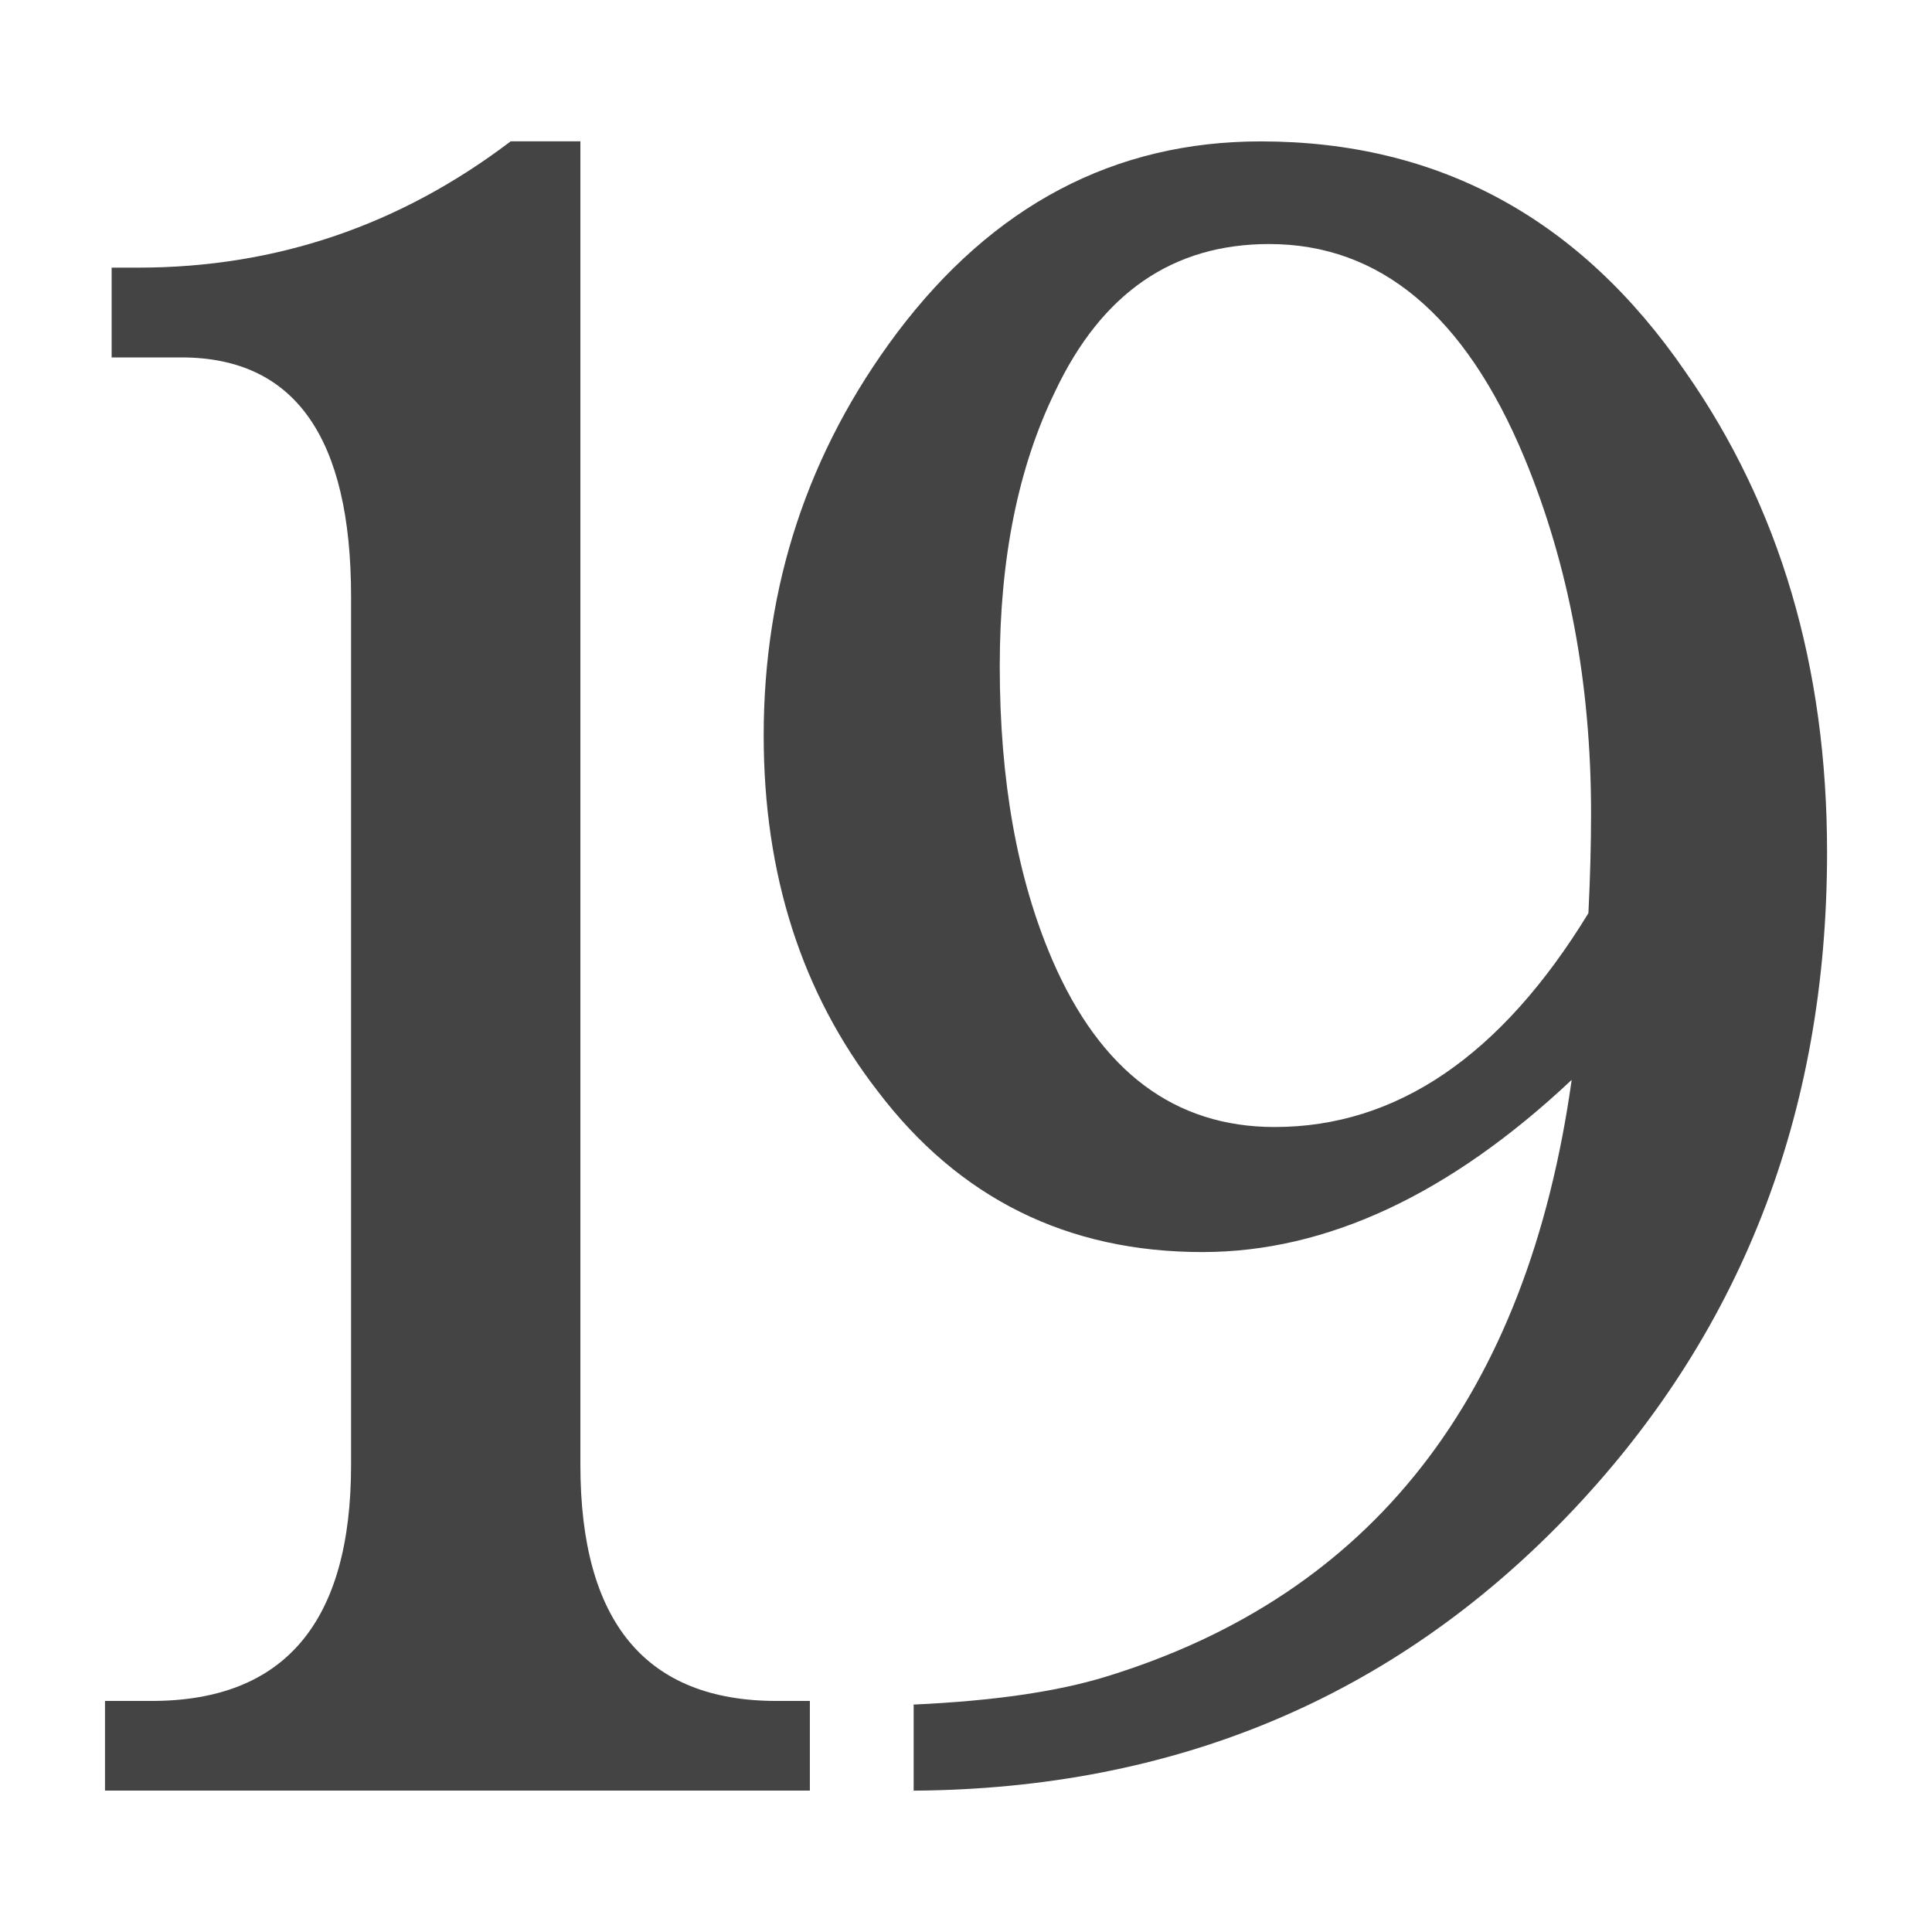
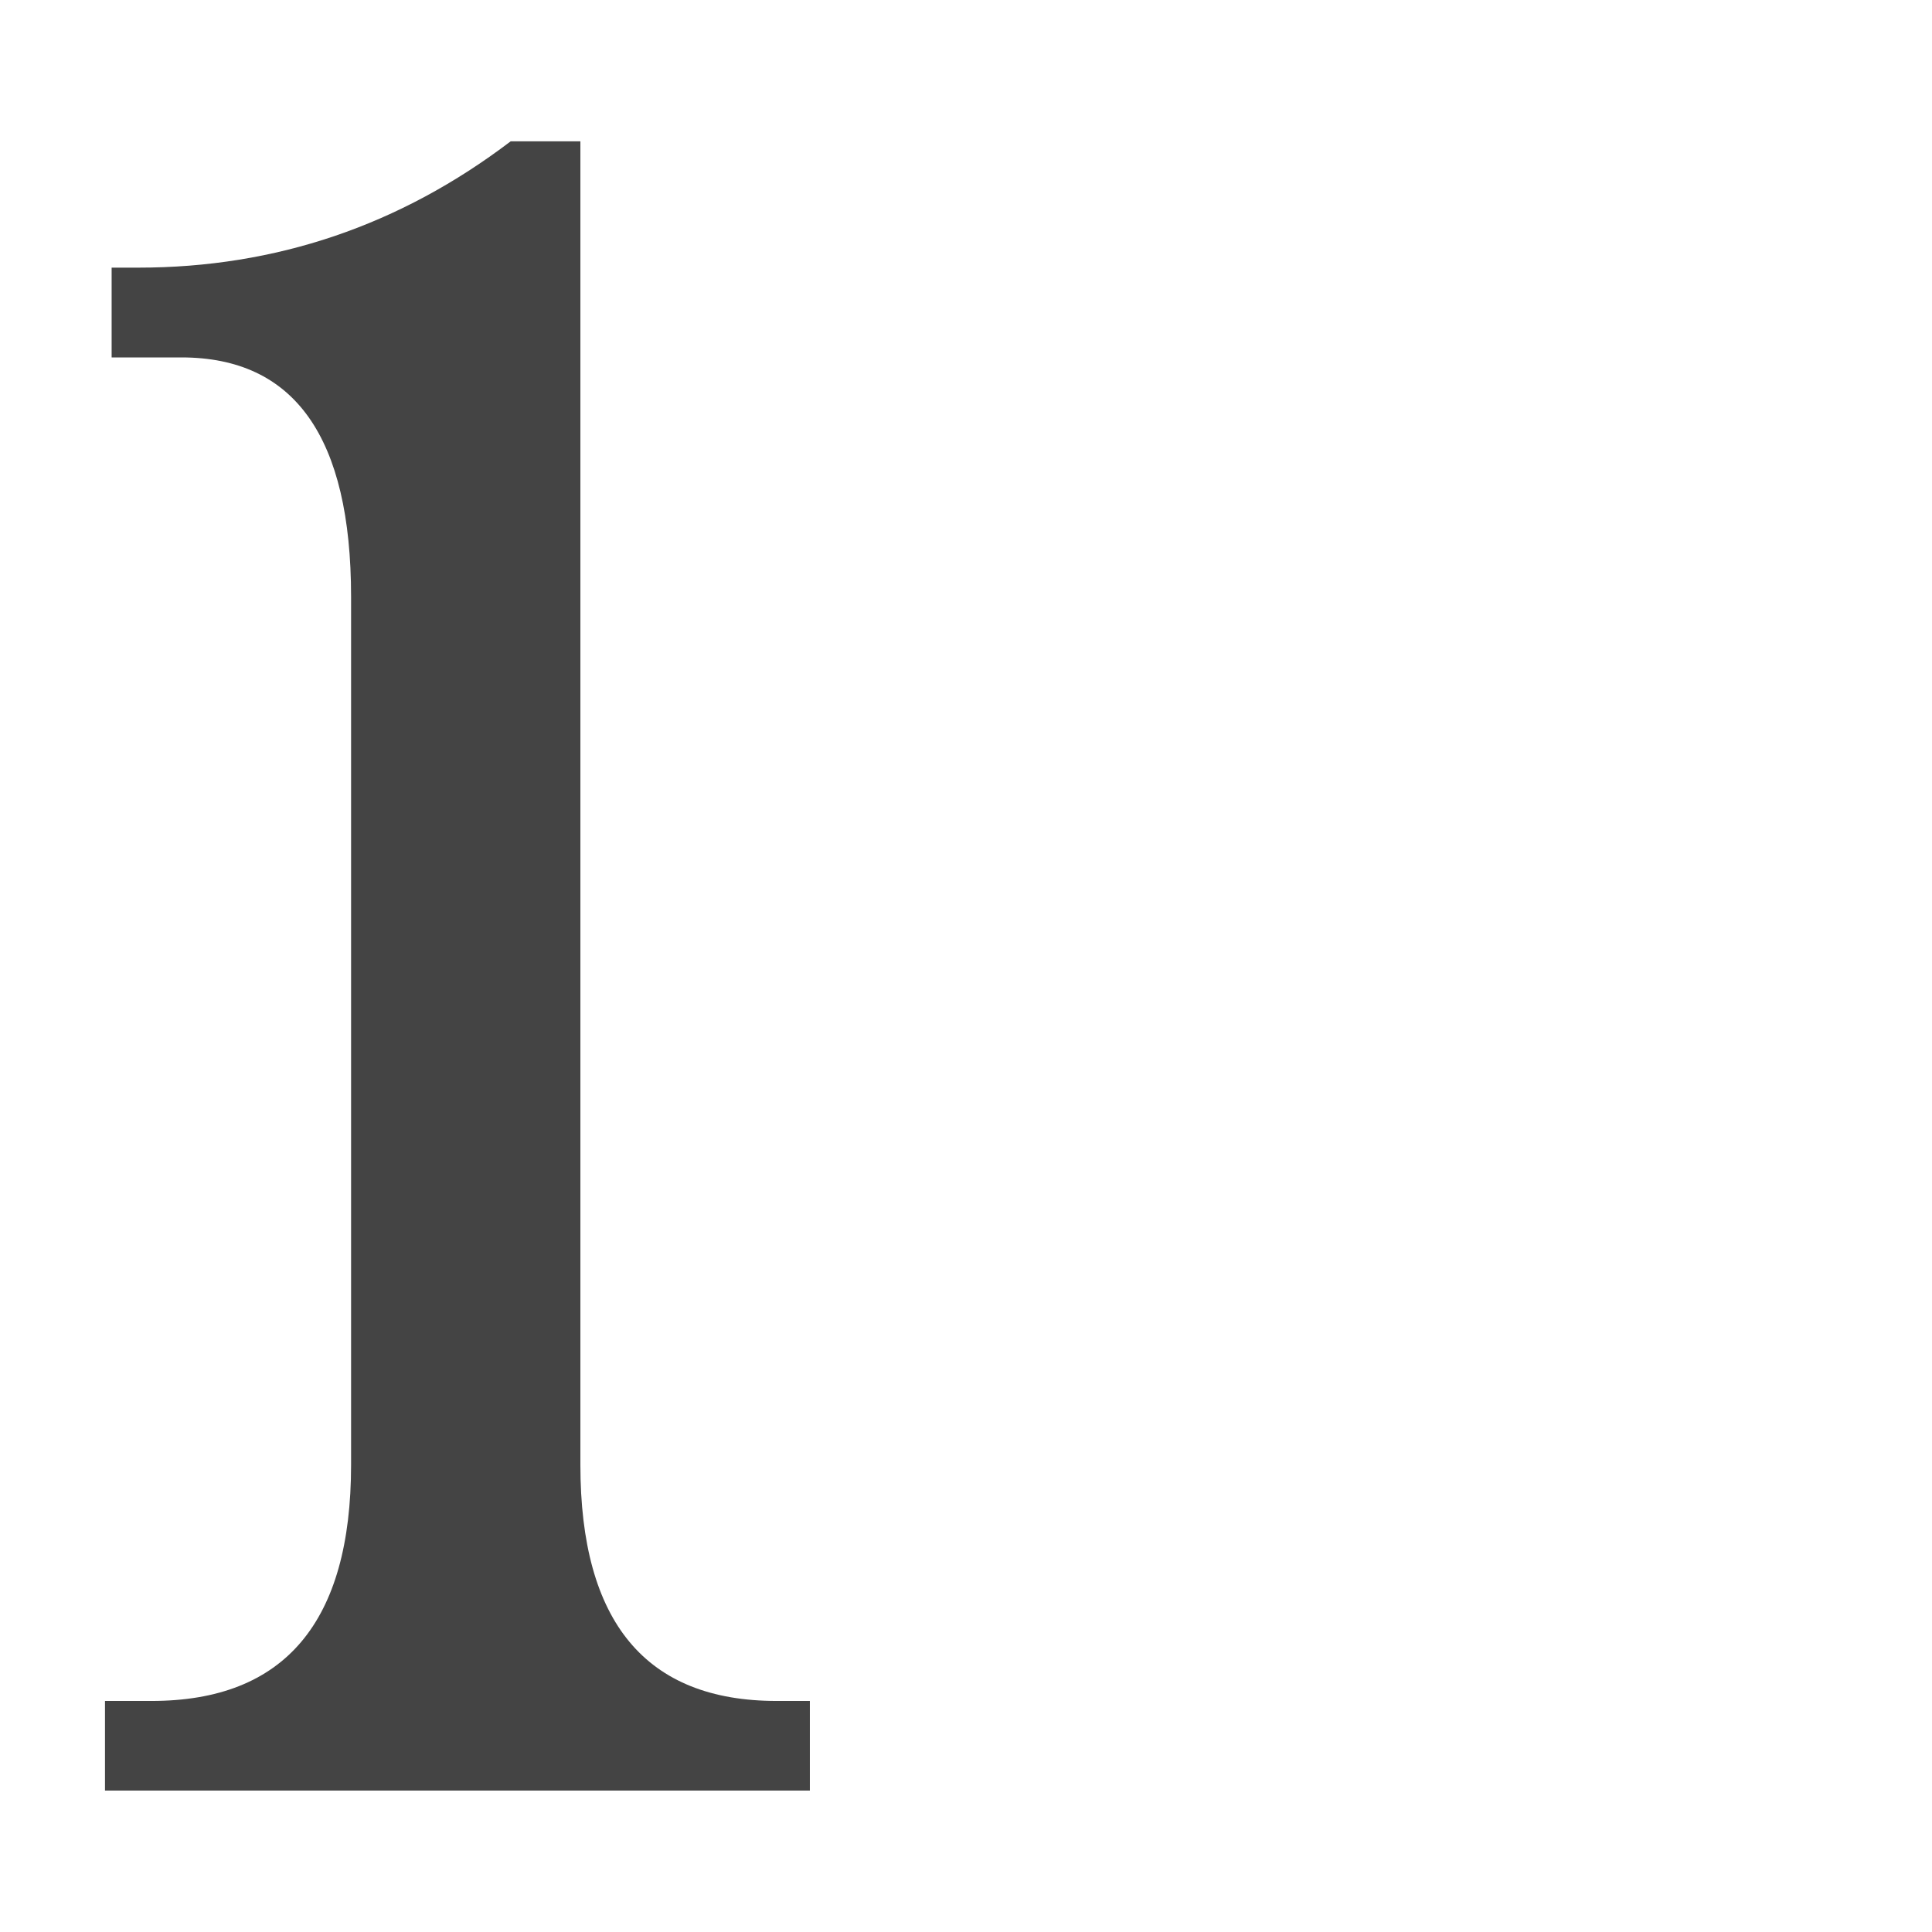
<svg xmlns="http://www.w3.org/2000/svg" version="1.1" width="32" height="32" viewBox="0 0 32 32">
  <title>19</title>
  <path fill="#444" d="M9.613 2.341v21.921c0 2.606 1.085 3.911 3.25 3.911h0.551v1.485h-11.675v-1.485h0.771c2.203 0 3.305-1.304 3.305-3.911v-14.377c0-2.643-0.936-3.965-2.81-3.965h-1.156v-1.487h0.441c2.277 0 4.332-0.697 6.168-2.092h1.157z" />
-   <path fill="#444" d="M26.032 17.886c-2.022 1.901-4.063 2.852-6.116 2.852-2.238 0-4.032-0.889-5.381-2.668-1.258-1.625-1.886-3.588-1.886-5.887 0-2.483 0.735-4.704 2.206-6.667 1.595-2.117 3.604-3.174 6.026-3.174 2.944 0 5.289 1.273 7.036 3.818 1.565 2.238 2.345 4.889 2.345 7.957 0 4.352-1.442 8.024-4.321 11.014-2.882 2.988-6.485 4.498-10.808 4.528v-1.426c1.318-0.060 2.374-0.214 3.175-0.459 4.412-1.349 6.989-4.644 7.724-9.888zM26.309 15.126c0.029-0.582 0.044-1.134 0.044-1.655 0-2.146-0.367-4.109-1.103-5.887-0.982-2.362-2.39-3.542-4.229-3.542-1.597 0-2.774 0.814-3.543 2.438-0.614 1.258-0.919 2.775-0.919 4.553 0 1.901 0.291 3.525 0.874 4.874 0.796 1.839 2.023 2.76 3.68 2.76 2.021 0 3.753-1.181 5.196-3.542z" />
</svg>